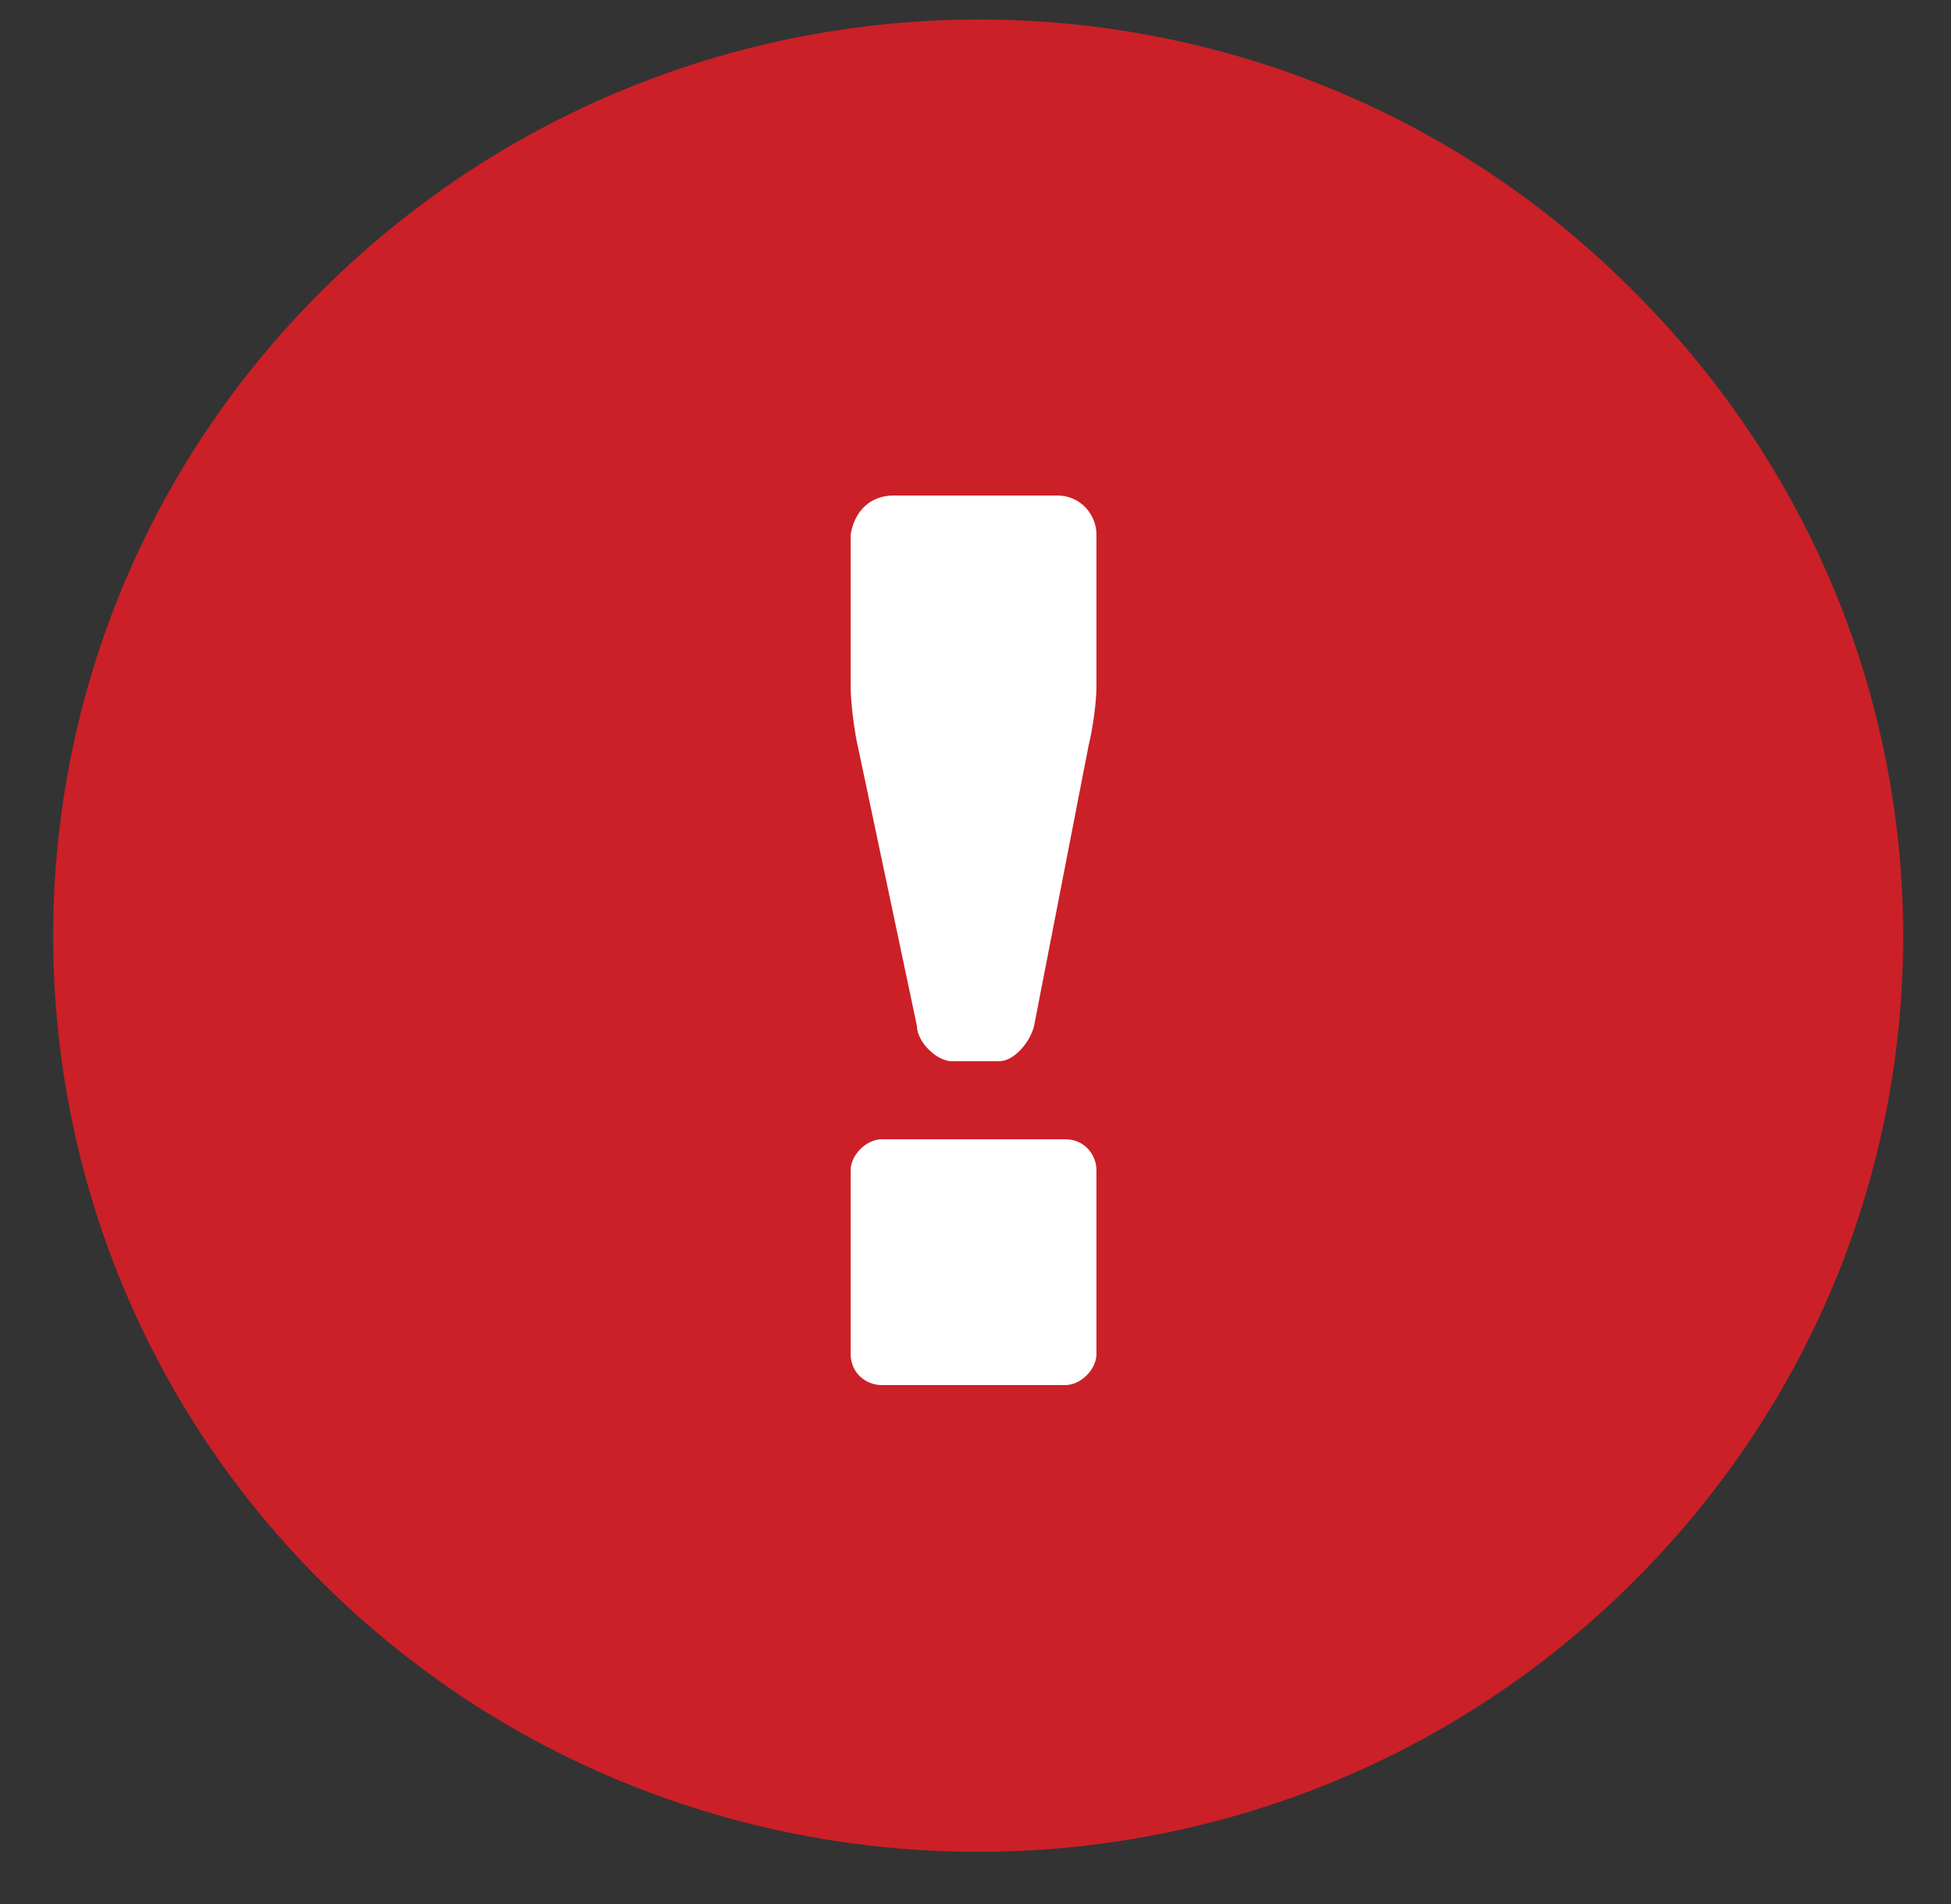
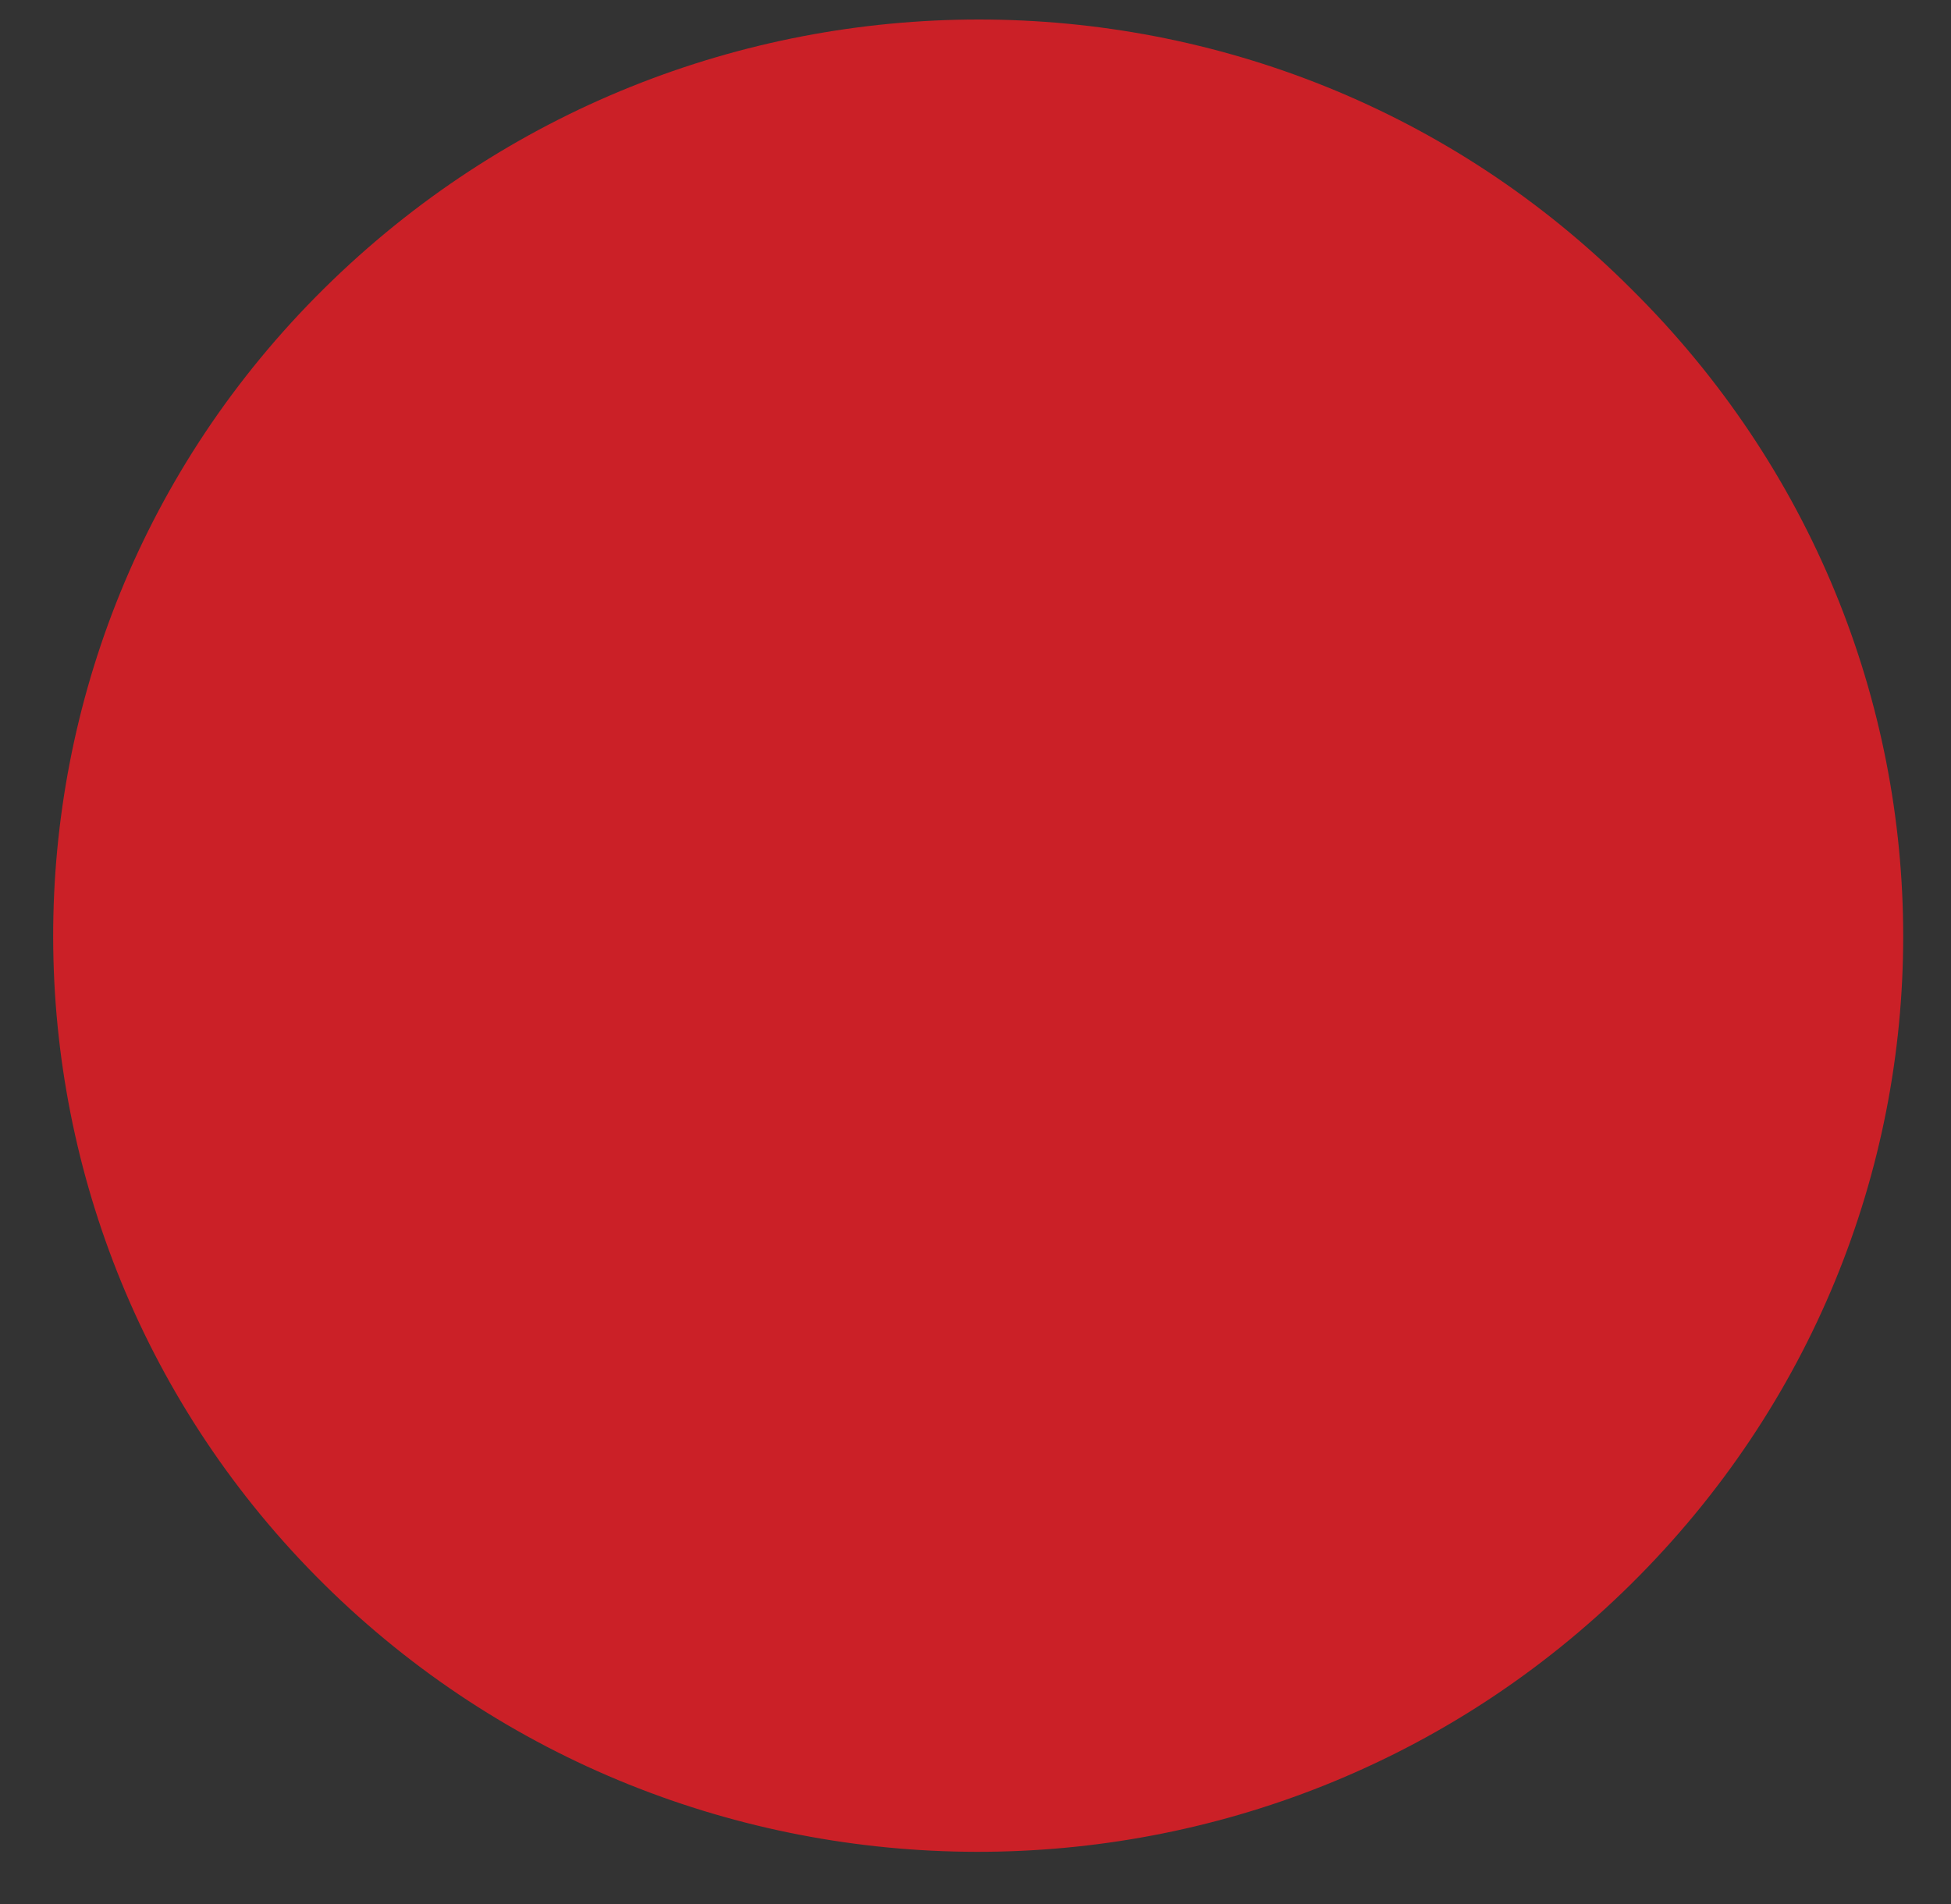
<svg xmlns="http://www.w3.org/2000/svg" version="1.1" id="Layer_1" x="0px" y="0px" viewBox="0 0 50 48.8" enable-background="new 0 0 50 48.8" xml:space="preserve">
  <rect x="0" y="0" width="50" height="48.8" fill="#333333" stroke="none" />
  <g id="circle_x5F_ok">
    <path fill="#CB2027" d="M41.8,7.4c-9.2-9.2-24.2-9.2-33.5,0s-9.2,24.1,0,33.2s24.2,9.2,33.5,0C51.1,31.4,51.1,16.6,41.8,7.4z" />
  </g>
-   <path fill="#FFFFFF" d="M28.1,30v4.7c0,0.4-0.4,0.8-0.8,0.8h-4.7c-0.4,0-0.8-0.3-0.8-0.8V30c0-0.4,0.4-0.8,0.8-0.8h4.7  C27.8,29.2,28.1,29.6,28.1,30z" />
-   <path fill="#FFFFFF" d="M22.9,12.7h4.2c0.6,0,1,0.5,1,1v3.9c0,0.4-0.1,1.1-0.2,1.5l-1.4,7.2c-0.1,0.4-0.5,0.9-0.9,0.9h-1.2  c-0.4,0-0.9-0.5-0.9-0.9L22,19.2c-0.1-0.4-0.2-1.2-0.2-1.6v-3.9C21.9,13.1,22.3,12.7,22.9,12.7z" />
</svg>